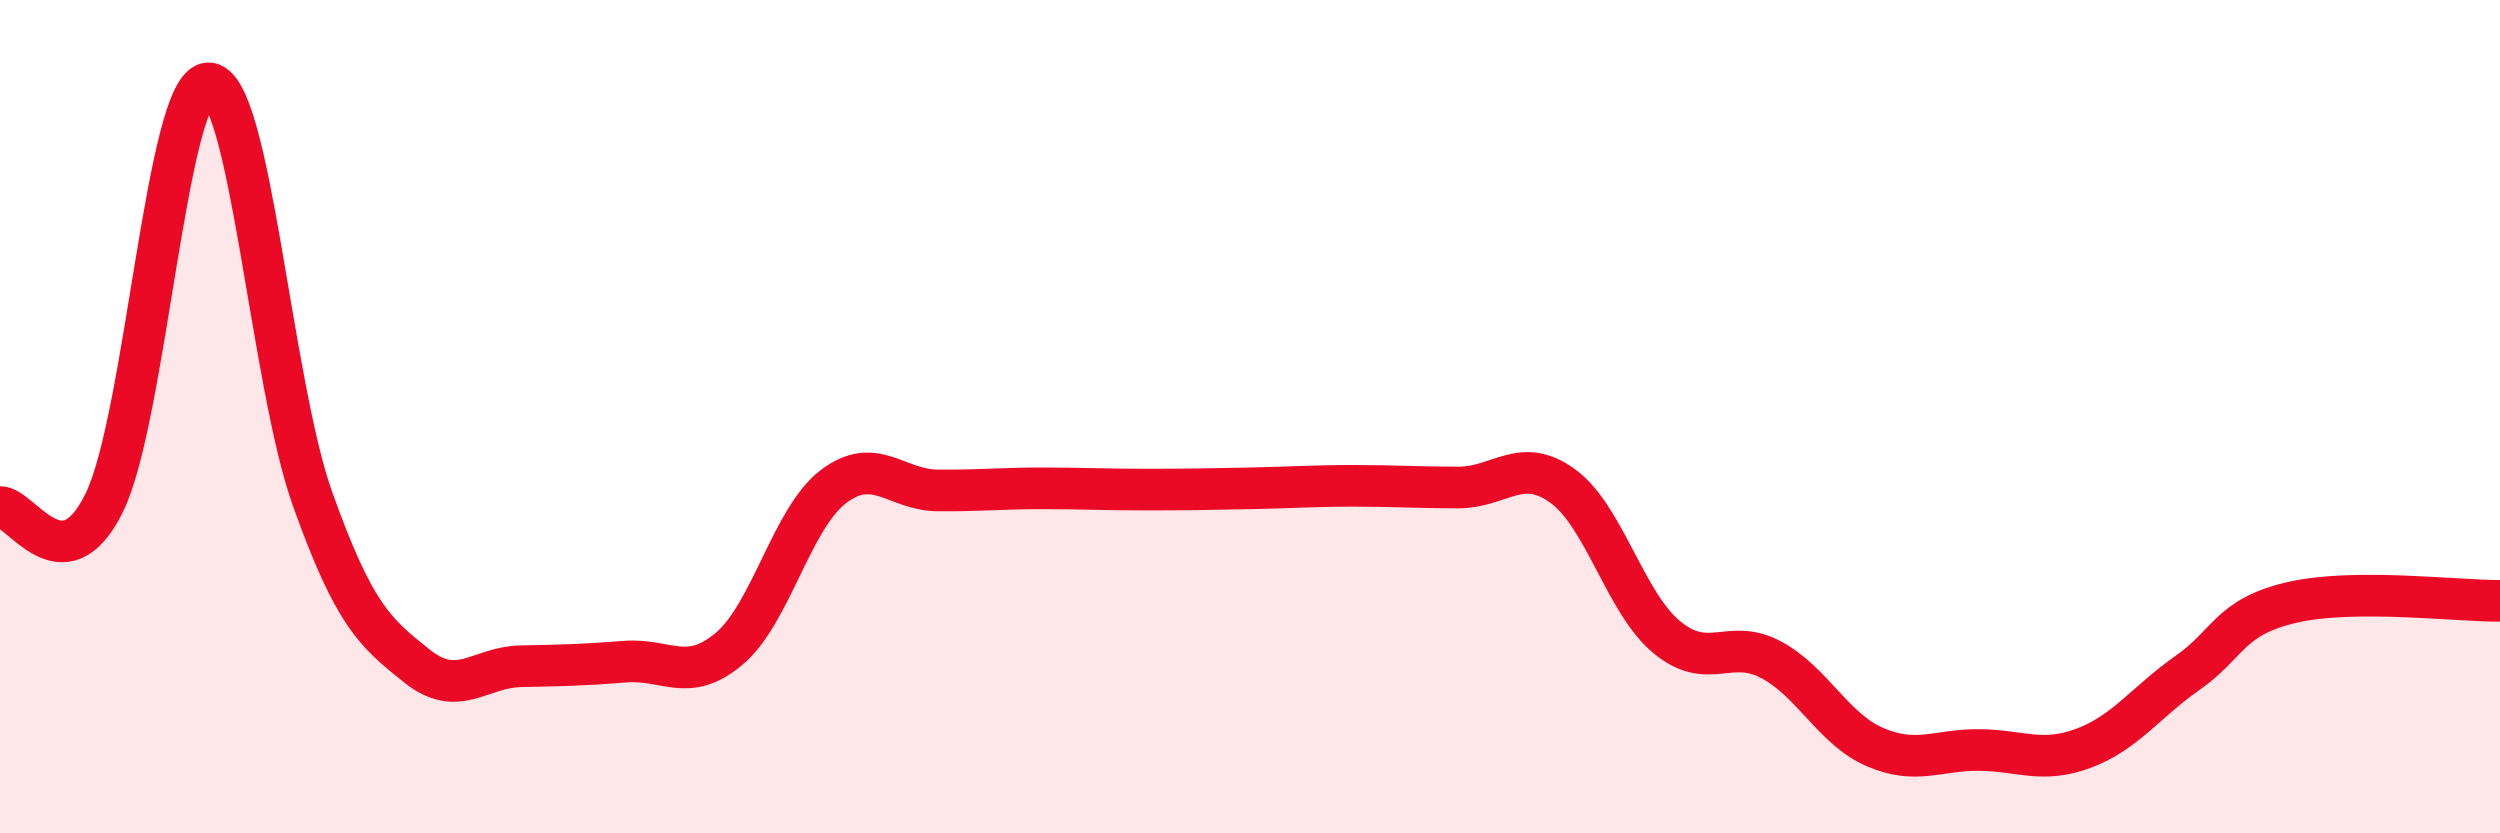
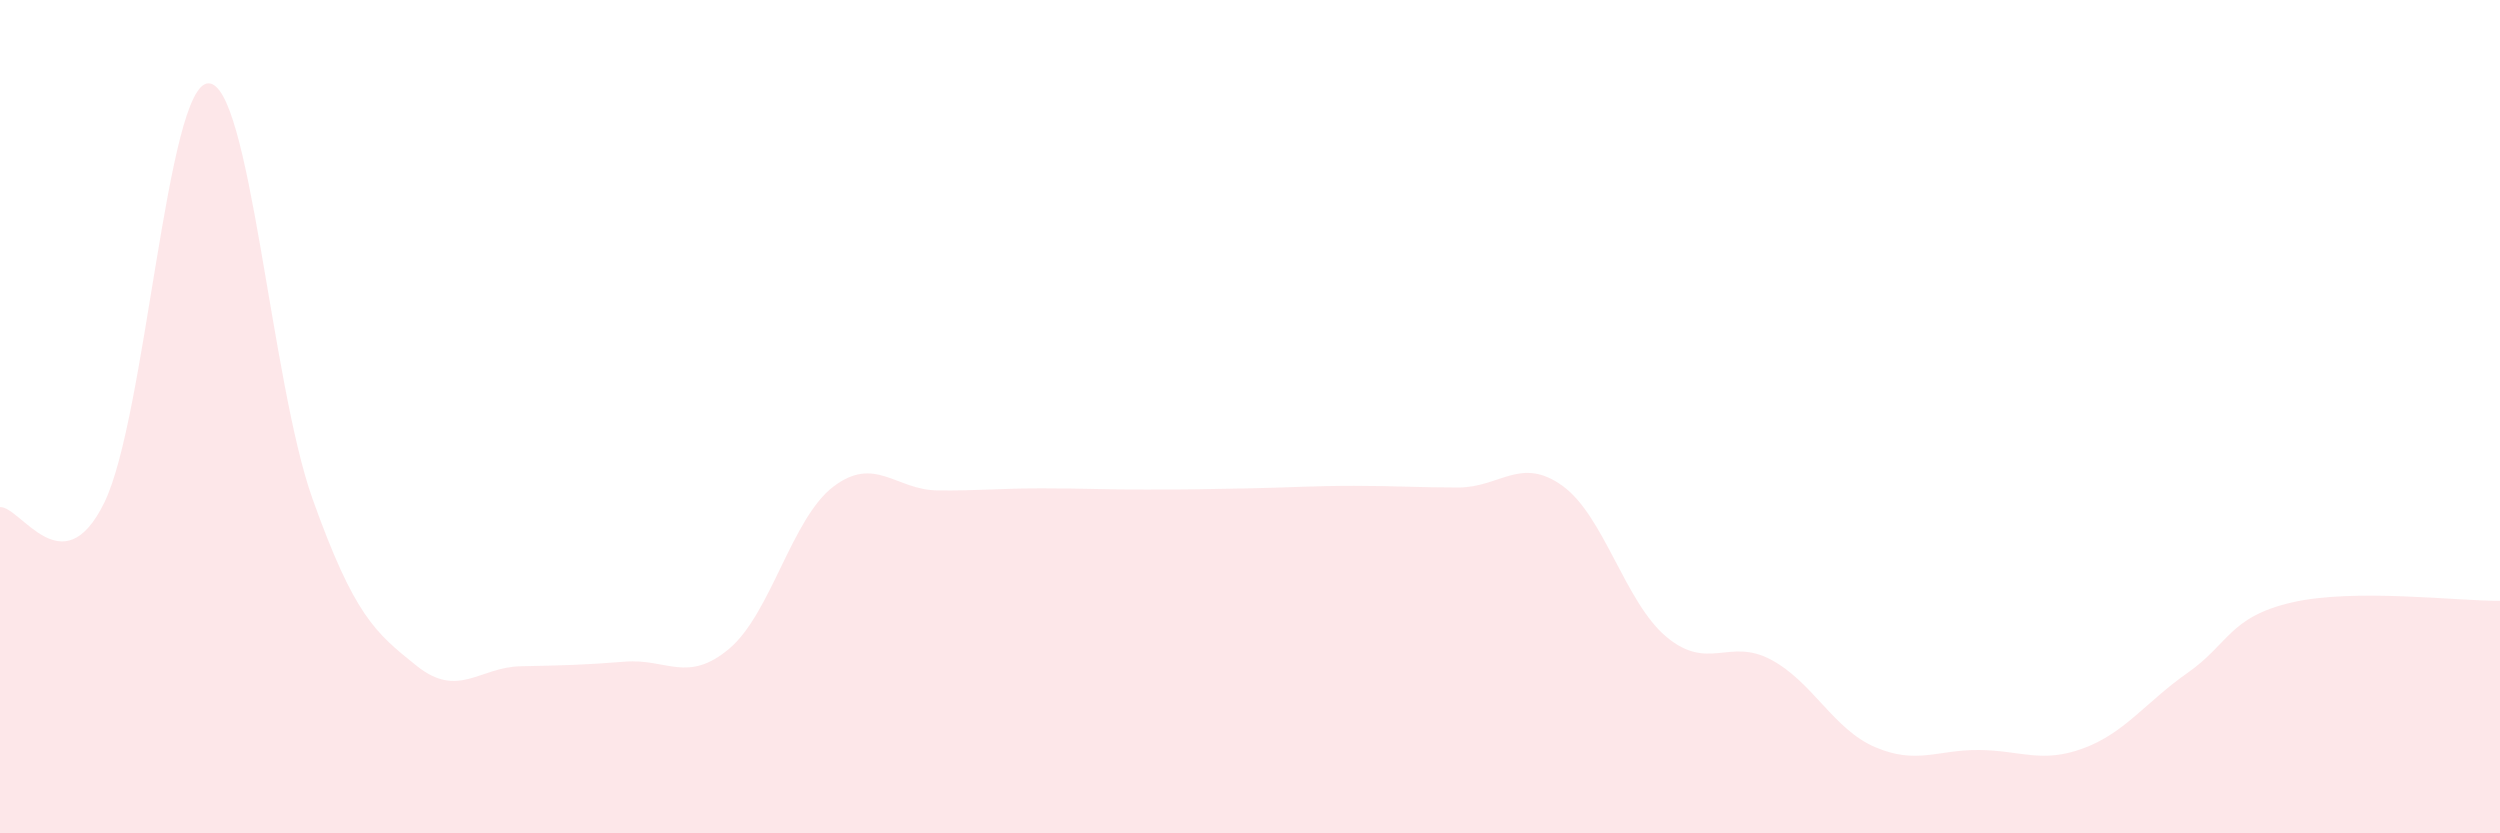
<svg xmlns="http://www.w3.org/2000/svg" width="60" height="20" viewBox="0 0 60 20">
  <path d="M 0,12.17 C 0.5,12.15 1.5,14.1 2.5,12.07 C 3.5,10.04 4,2.02 5,2 C 6,1.98 6.5,9.17 7.5,11.97 C 8.5,14.77 9,15.18 10,15.98 C 11,16.78 11.5,16.01 12.5,15.99 C 13.5,15.97 14,15.96 15,15.88 C 16,15.8 16.5,16.41 17.5,15.57 C 18.5,14.73 19,12.44 20,11.68 C 21,10.92 21.5,11.76 22.5,11.77 C 23.5,11.78 24,11.72 25,11.72 C 26,11.72 26.5,11.75 27.5,11.75 C 28.5,11.75 29,11.74 30,11.72 C 31,11.7 31.5,11.66 32.5,11.66 C 33.5,11.66 34,11.7 35,11.7 C 36,11.7 36.5,10.94 37.5,11.66 C 38.5,12.38 39,14.46 40,15.29 C 41,16.12 41.5,15.3 42.5,15.83 C 43.5,16.36 44,17.5 45,17.93 C 46,18.36 46.5,17.99 47.5,18 C 48.5,18.01 49,18.33 50,17.96 C 51,17.59 51.5,16.85 52.5,16.15 C 53.5,15.45 53.5,14.81 55,14.46 C 56.5,14.11 59,14.43 60,14.42L60 20L0 20Z" fill="#EB0A25" opacity="0.1" stroke-linecap="round" stroke-linejoin="round" />
-   <path d="M 0,12.17 C 0.5,12.15 1.5,14.1 2.5,12.07 C 3.5,10.04 4,2.02 5,2 C 6,1.98 6.5,9.17 7.5,11.97 C 8.5,14.77 9,15.18 10,15.98 C 11,16.78 11.5,16.01 12.5,15.99 C 13.5,15.97 14,15.96 15,15.88 C 16,15.8 16.5,16.41 17.5,15.57 C 18.5,14.73 19,12.44 20,11.68 C 21,10.92 21.5,11.76 22.5,11.77 C 23.5,11.78 24,11.72 25,11.72 C 26,11.72 26.5,11.75 27.5,11.75 C 28.5,11.75 29,11.74 30,11.72 C 31,11.7 31.5,11.66 32.5,11.66 C 33.5,11.66 34,11.7 35,11.7 C 36,11.7 36.5,10.94 37.5,11.66 C 38.5,12.38 39,14.46 40,15.29 C 41,16.12 41.5,15.3 42.5,15.83 C 43.5,16.36 44,17.5 45,17.93 C 46,18.36 46.5,17.99 47.5,18 C 48.5,18.01 49,18.33 50,17.96 C 51,17.59 51.5,16.85 52.5,16.15 C 53.5,15.45 53.5,14.81 55,14.46 C 56.5,14.11 59,14.43 60,14.42" stroke="#EB0A25" stroke-width="1" fill="none" stroke-linecap="round" stroke-linejoin="round" />
</svg>